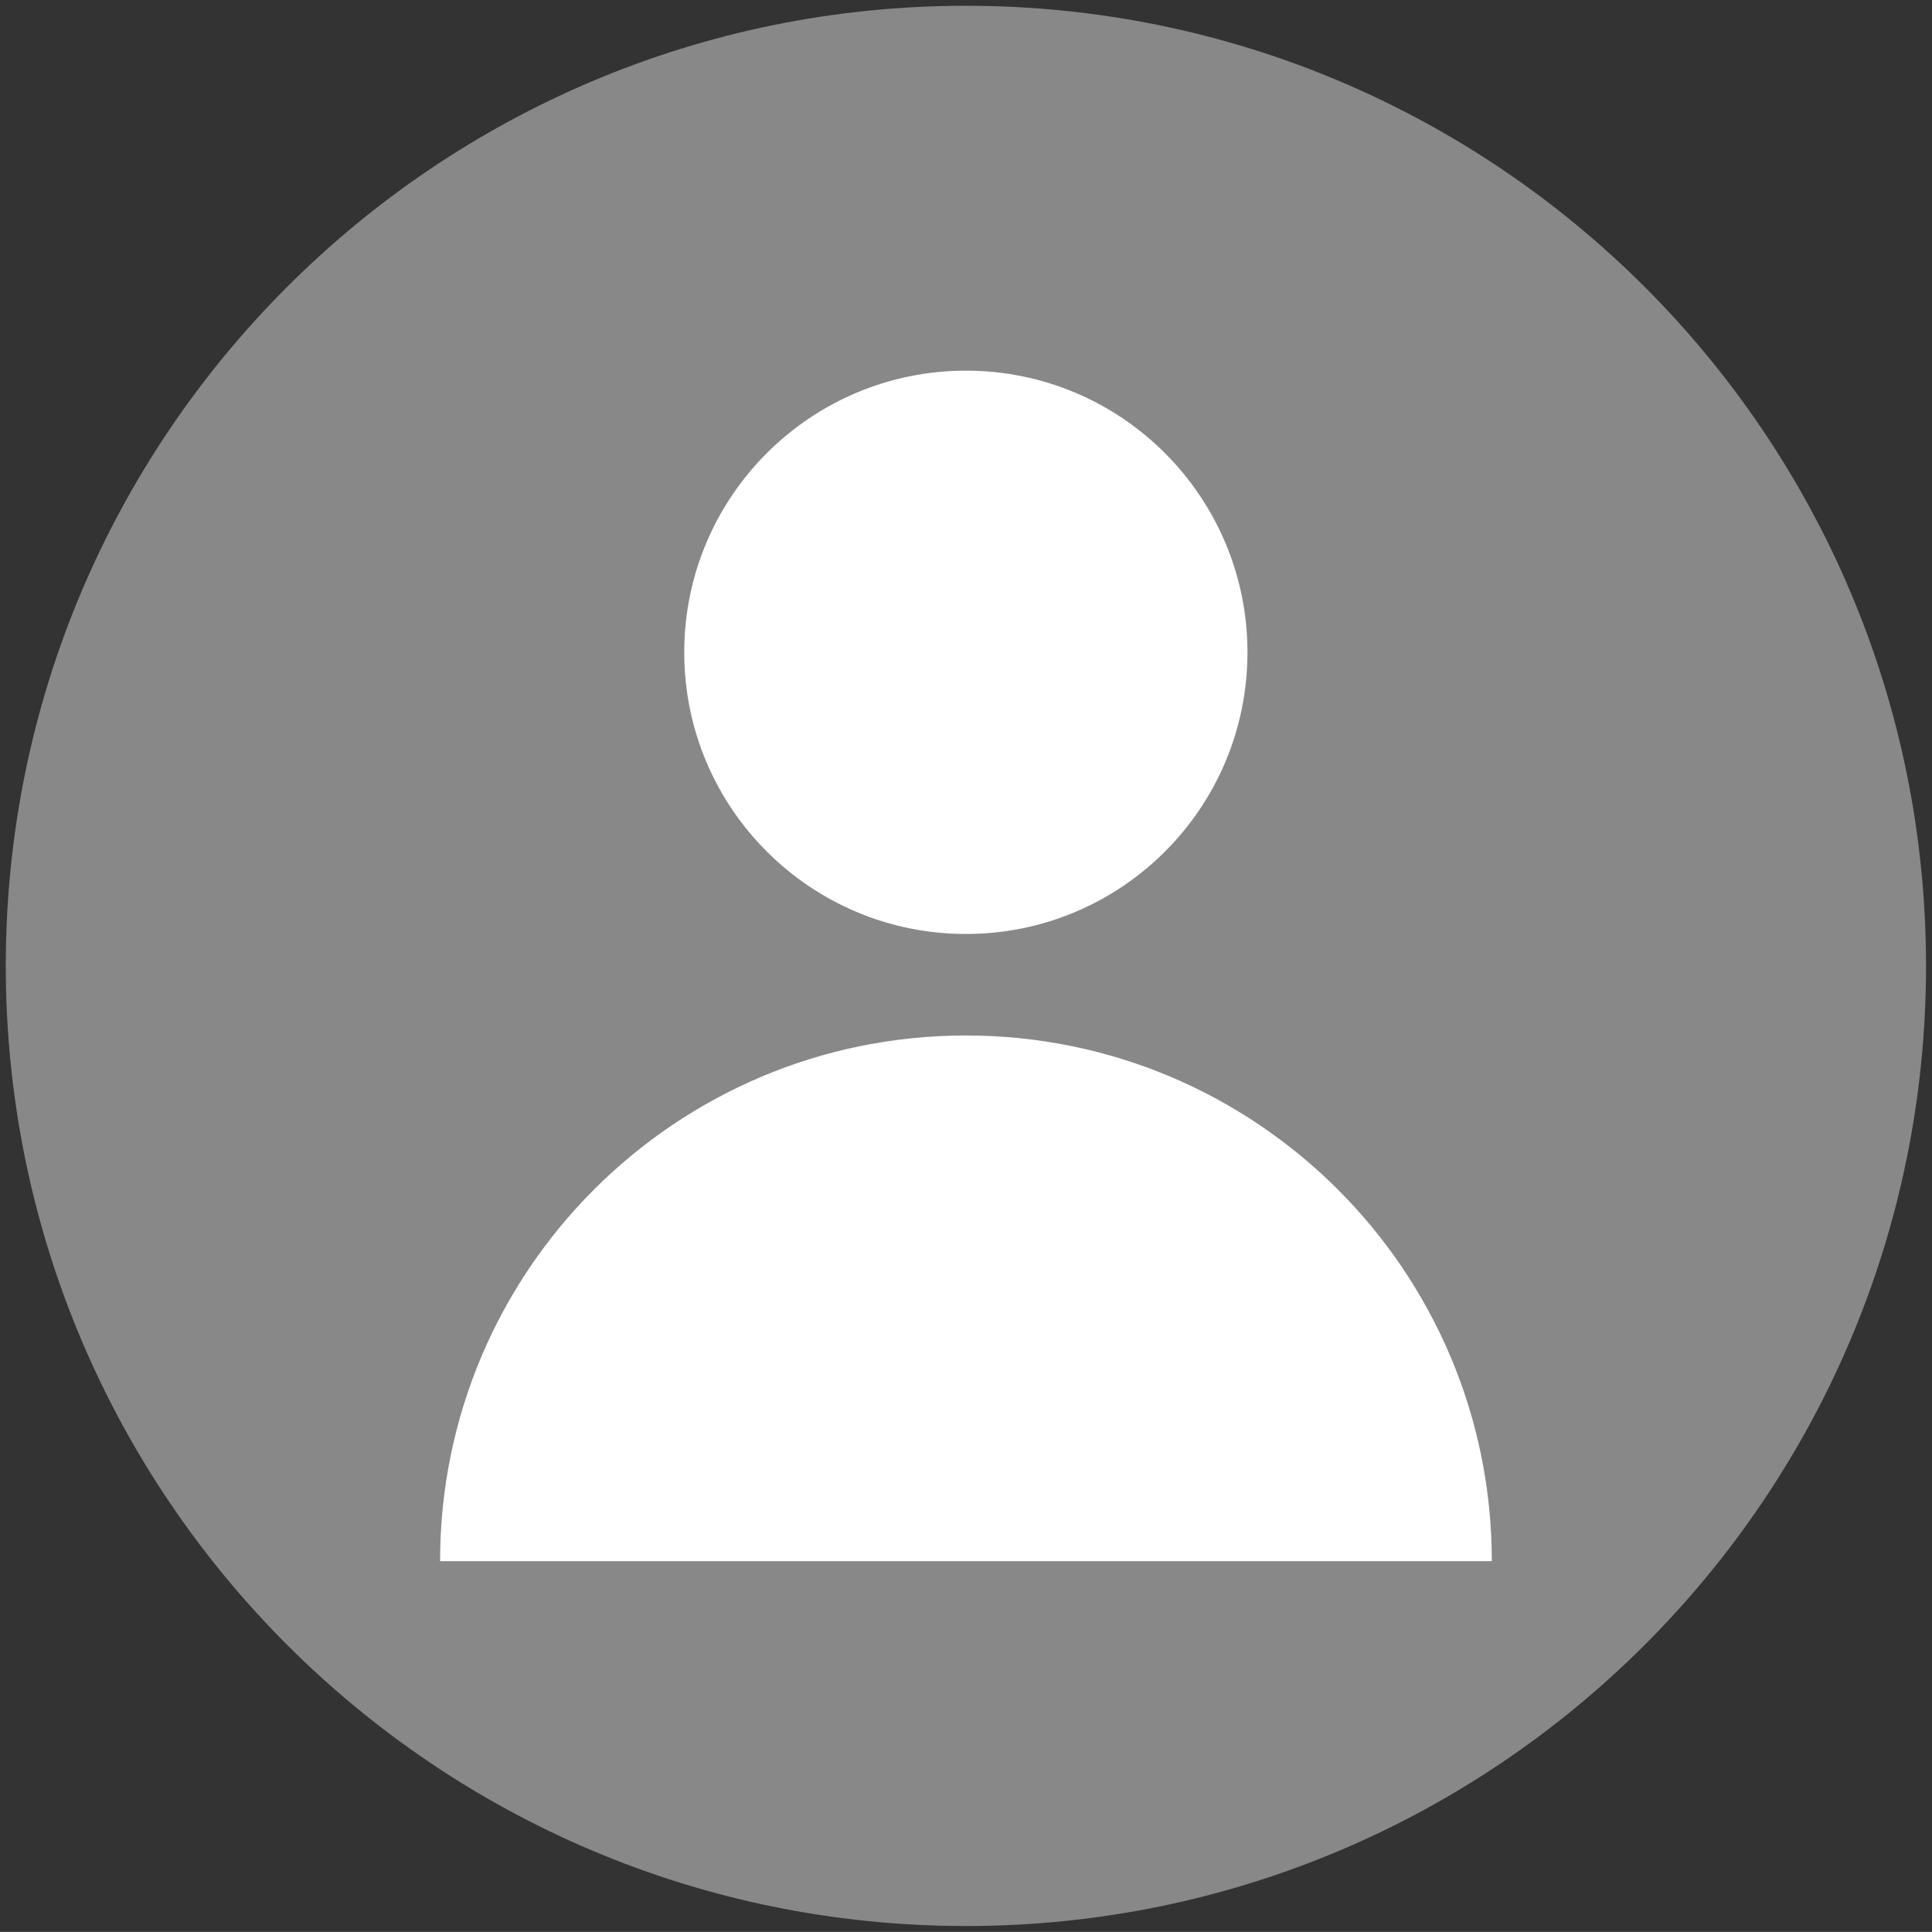
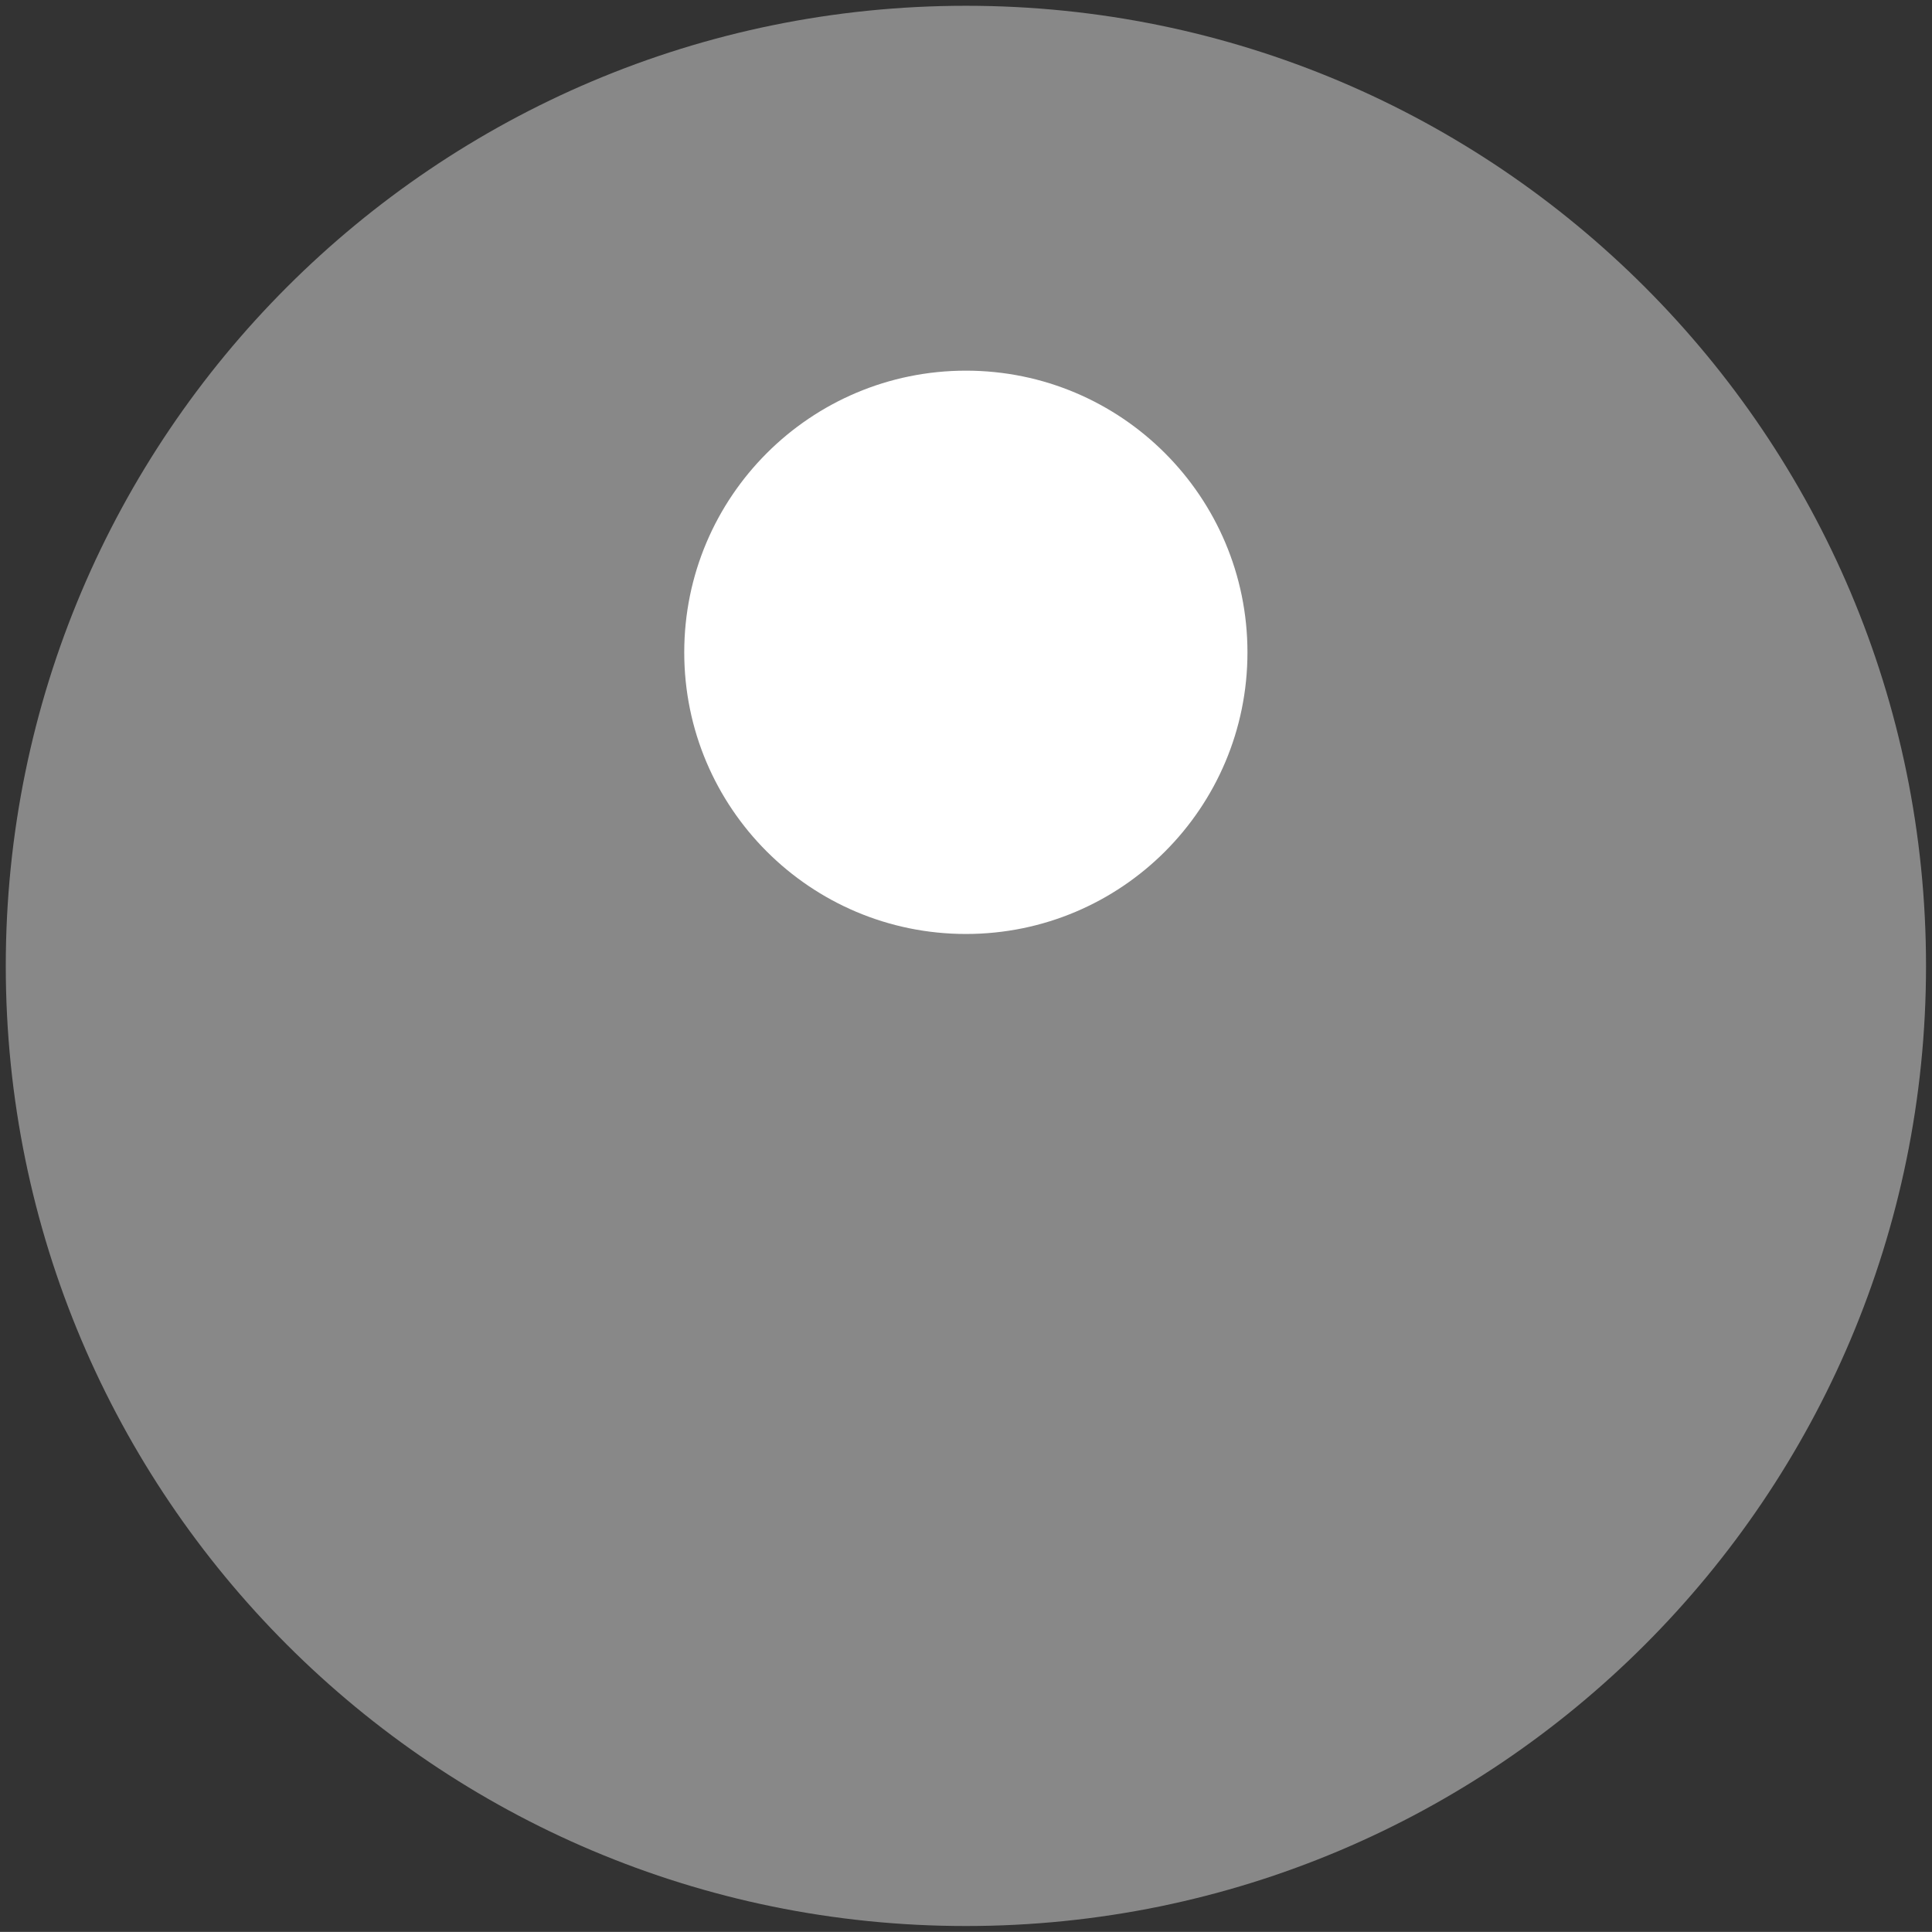
<svg xmlns="http://www.w3.org/2000/svg" xmlns:xlink="http://www.w3.org/1999/xlink" version="1.1" id="레이어_1" x="0px" y="0px" width="19.395px" height="19.394px" viewBox="0 0 19.395 19.394" enable-background="new 0 0 19.395 19.394" xml:space="preserve">
  <rect x="0" y="0" width="19.395" height="19.394" fill="#333333" stroke="none" />
  <g>
    <defs>
      <rect id="SVGID_1_" width="19.395" height="19.394" />
    </defs>
    <clipPath id="SVGID_2_">
      <use xlink:href="#SVGID_1_" overflow="visible" />
    </clipPath>
    <path clip-path="url(#SVGID_2_)" fill="#888888" d="M9.697,19.335c5.322,0,9.638-4.315,9.638-9.638   c0-5.323-4.315-9.639-9.638-9.639c-5.323,0-9.639,4.315-9.639,9.639C0.059,15.02,4.374,19.335,9.697,19.335" />
-     <circle clip-path="url(#SVGID_2_)" fill="none" cx="9.697" cy="9.697" r="9.638" />
    <path clip-path="url(#SVGID_2_)" fill="#FFFFFF" d="M9.697,9.376c1.562,0,2.826-1.266,2.826-2.827s-1.265-2.828-2.826-2.828   S6.869,4.987,6.869,6.549S8.136,9.376,9.697,9.376" />
-     <path clip-path="url(#SVGID_2_)" fill="#FFFFFF" d="M4.418,15.672h10.558c0-2.915-2.364-5.277-5.279-5.277   S4.418,12.757,4.418,15.672" />
  </g>
</svg>